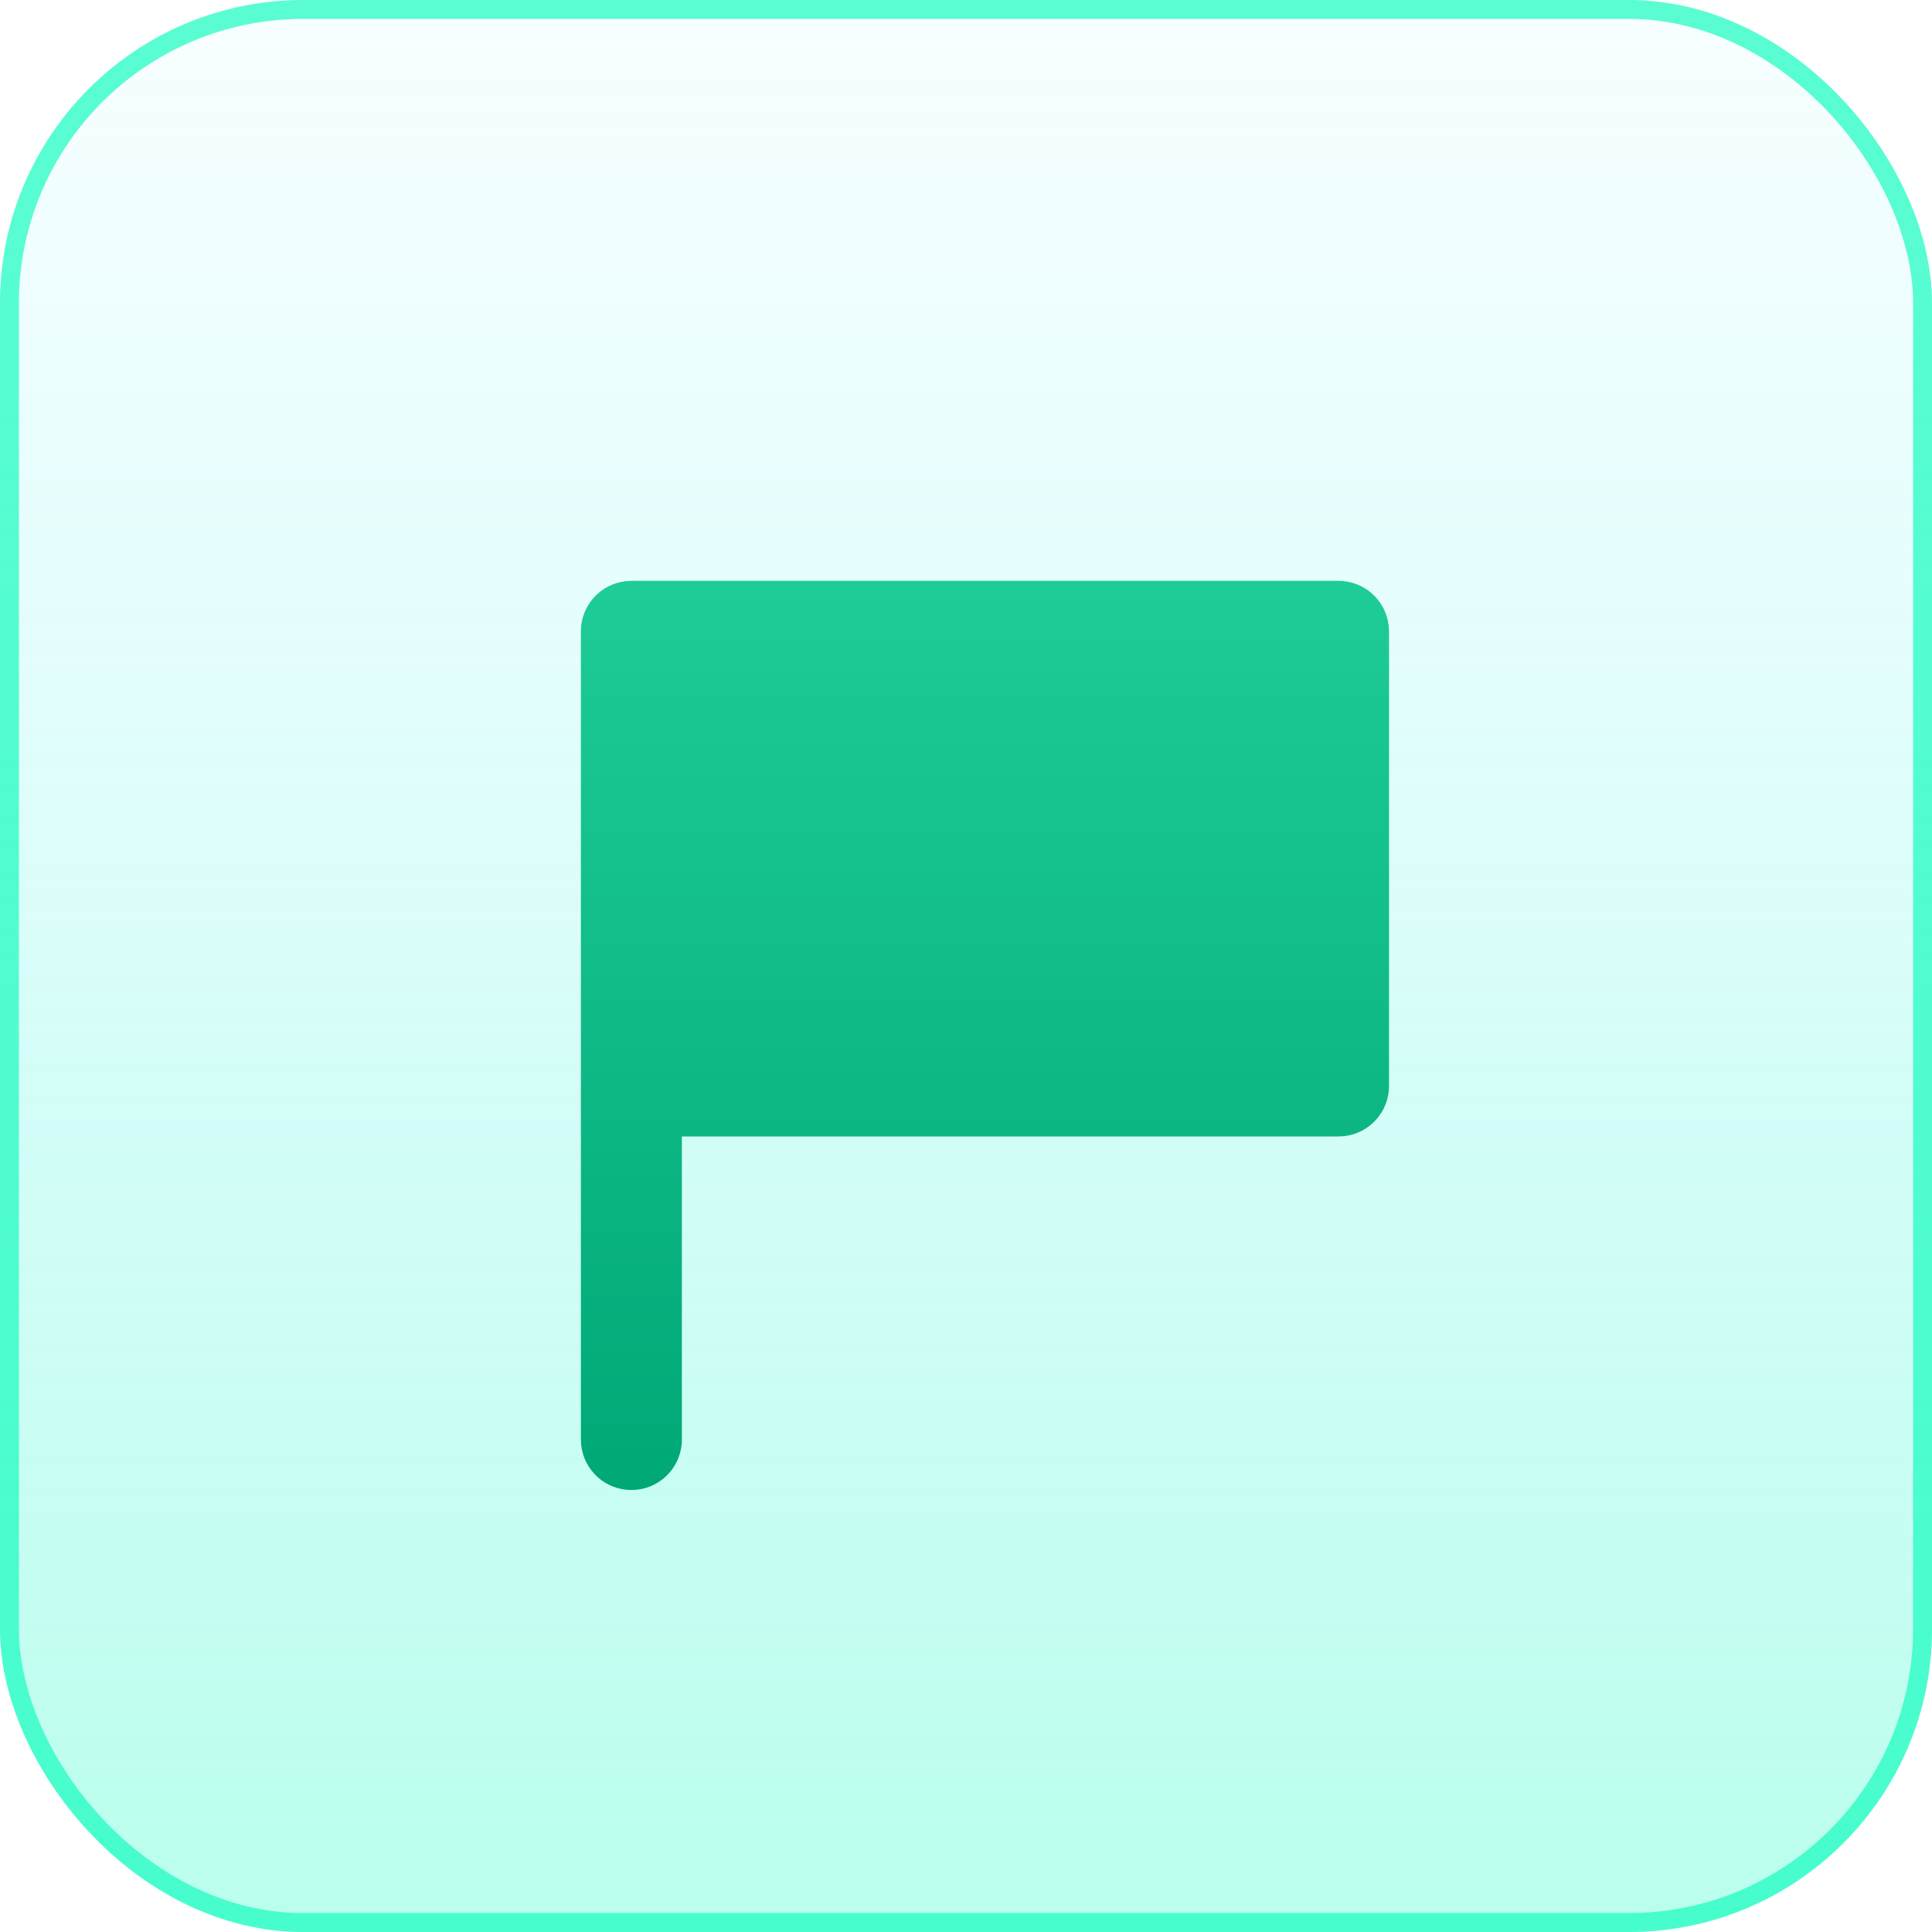
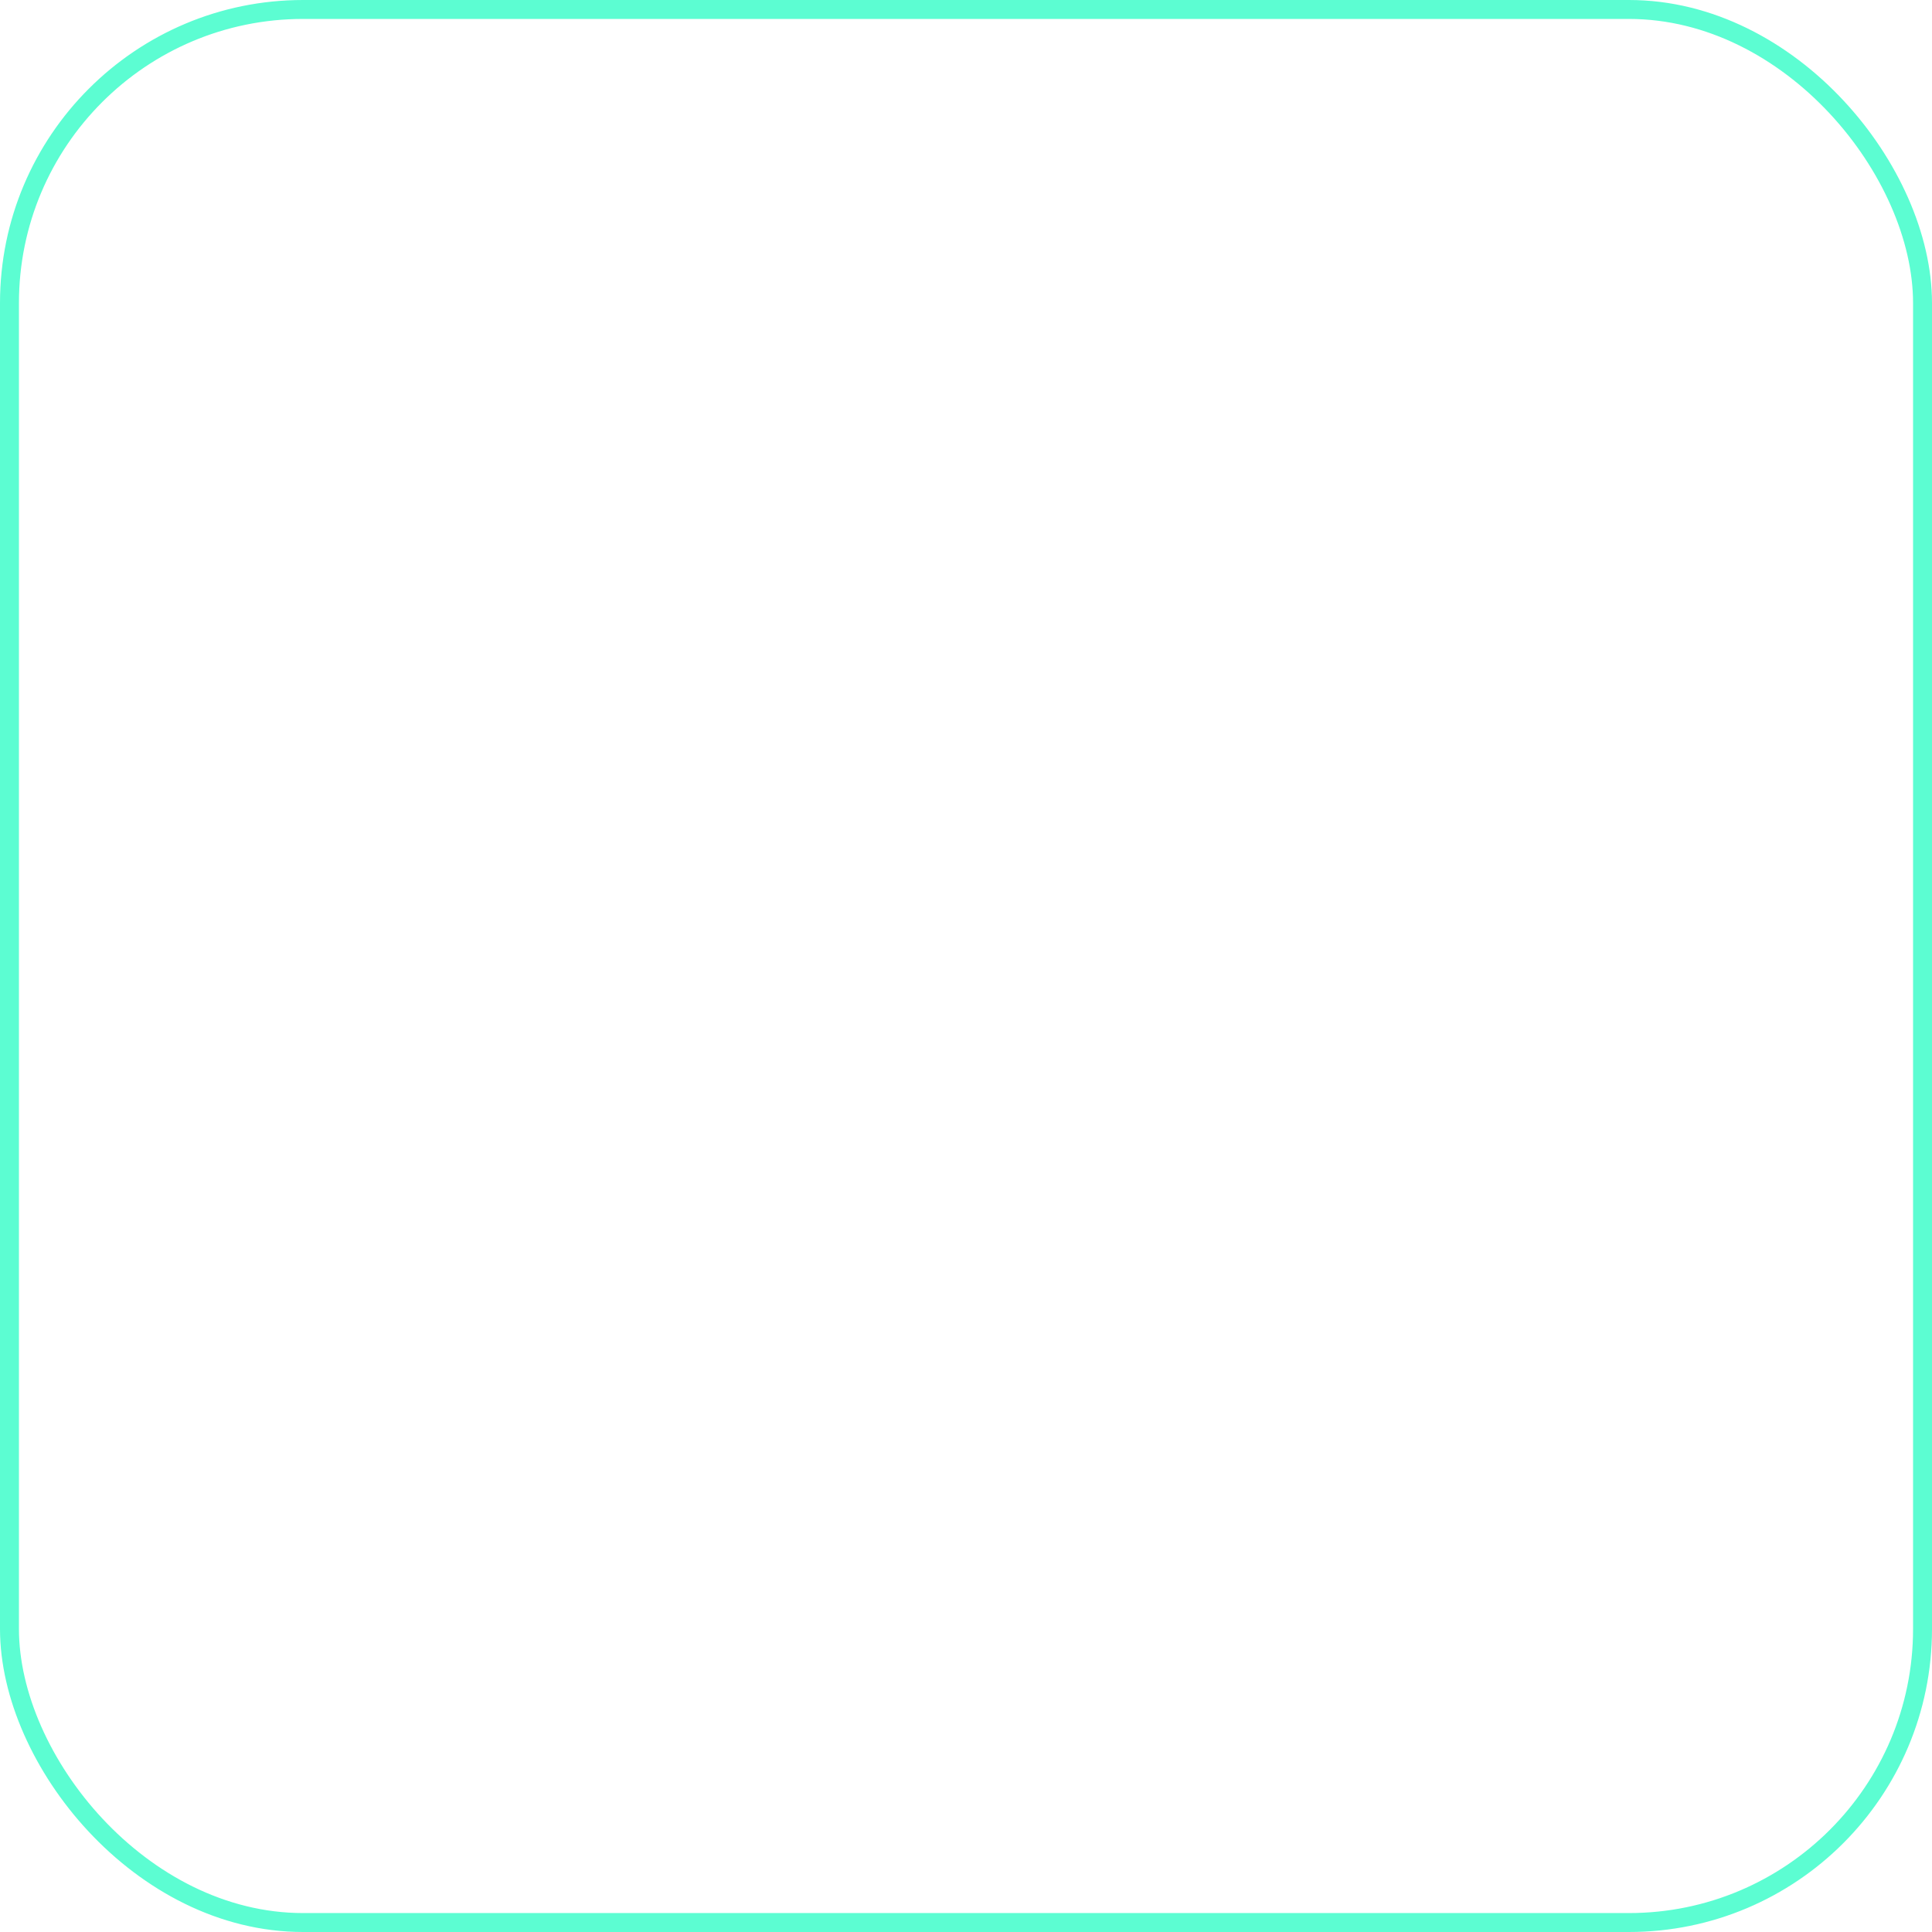
<svg xmlns="http://www.w3.org/2000/svg" width="51" height="51" viewBox="0 0 51 51" fill="none">
-   <rect width="51" height="51" rx="8" fill="url(#paint0_linear_1197_1862)" fill-opacity="0.3" />
  <rect x="0.25" y="0.25" width="50.5" height="50.5" rx="7.75" stroke="#17FDC0" stroke-opacity="0.7" stroke-width="0.5" />
-   <path d="M35.334 15.333C35.66 15.333 35.975 15.453 36.219 15.67C36.463 15.887 36.619 16.186 36.657 16.511L36.667 16.667V28.667C36.667 28.993 36.547 29.308 36.33 29.552C36.113 29.797 35.814 29.952 35.489 29.991L35.334 30H18V38C18 38.327 17.88 38.642 17.663 38.886C17.446 39.13 17.147 39.286 16.823 39.324L16.667 39.333C16.34 39.333 16.025 39.213 15.781 38.996C15.537 38.779 15.381 38.48 15.343 38.156L15.334 38V16.667C15.334 16.34 15.453 16.025 15.67 15.781C15.887 15.537 16.186 15.381 16.511 15.343L16.667 15.333H35.334Z" fill="url(#paint1_linear_1197_1862)" />
  <defs>
    <linearGradient id="paint0_linear_1197_1862" x1="25.5" y1="0" x2="25.5" y2="51" gradientUnits="userSpaceOnUse">
      <stop stop-color="#17EEFD" stop-opacity="0.1" />
      <stop offset="1" stop-color="#17FDC0" />
    </linearGradient>
    <linearGradient id="paint1_linear_1197_1862" x1="26" y1="15.333" x2="26" y2="39.333" gradientUnits="userSpaceOnUse">
      <stop stop-color="#1ECC97" />
      <stop offset="1" stop-color="#00A876" />
    </linearGradient>
  </defs>
</svg>